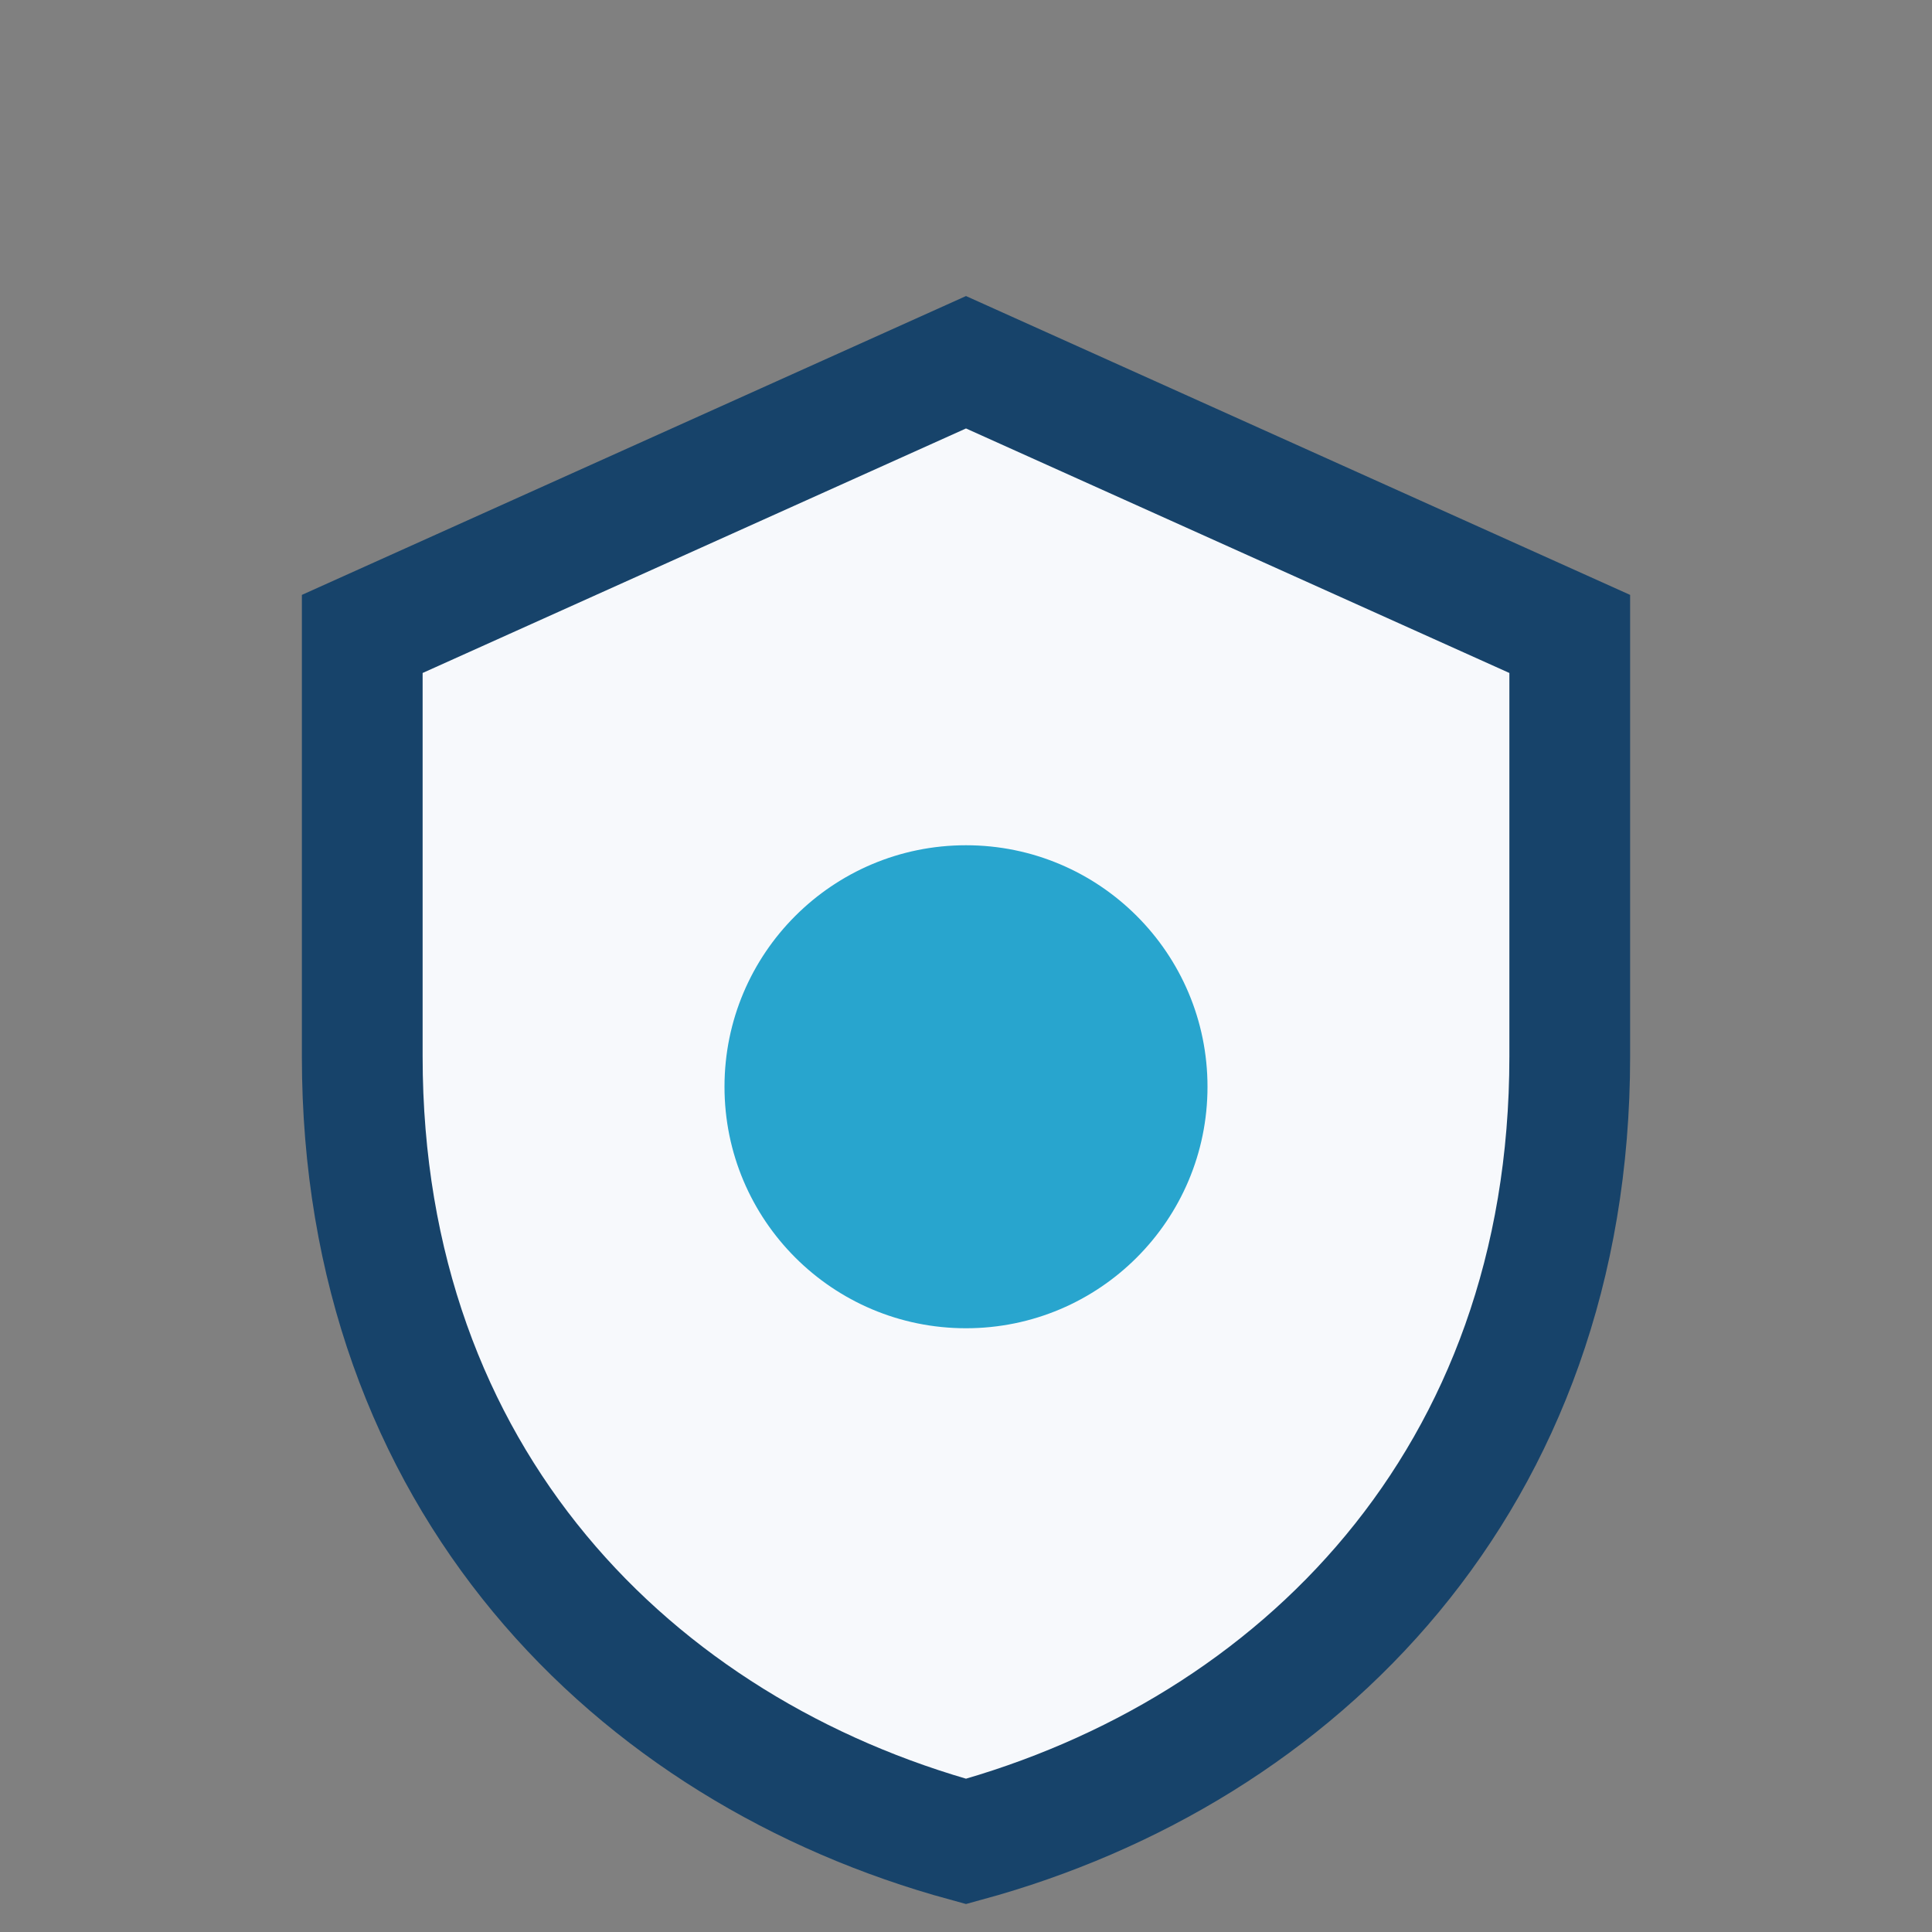
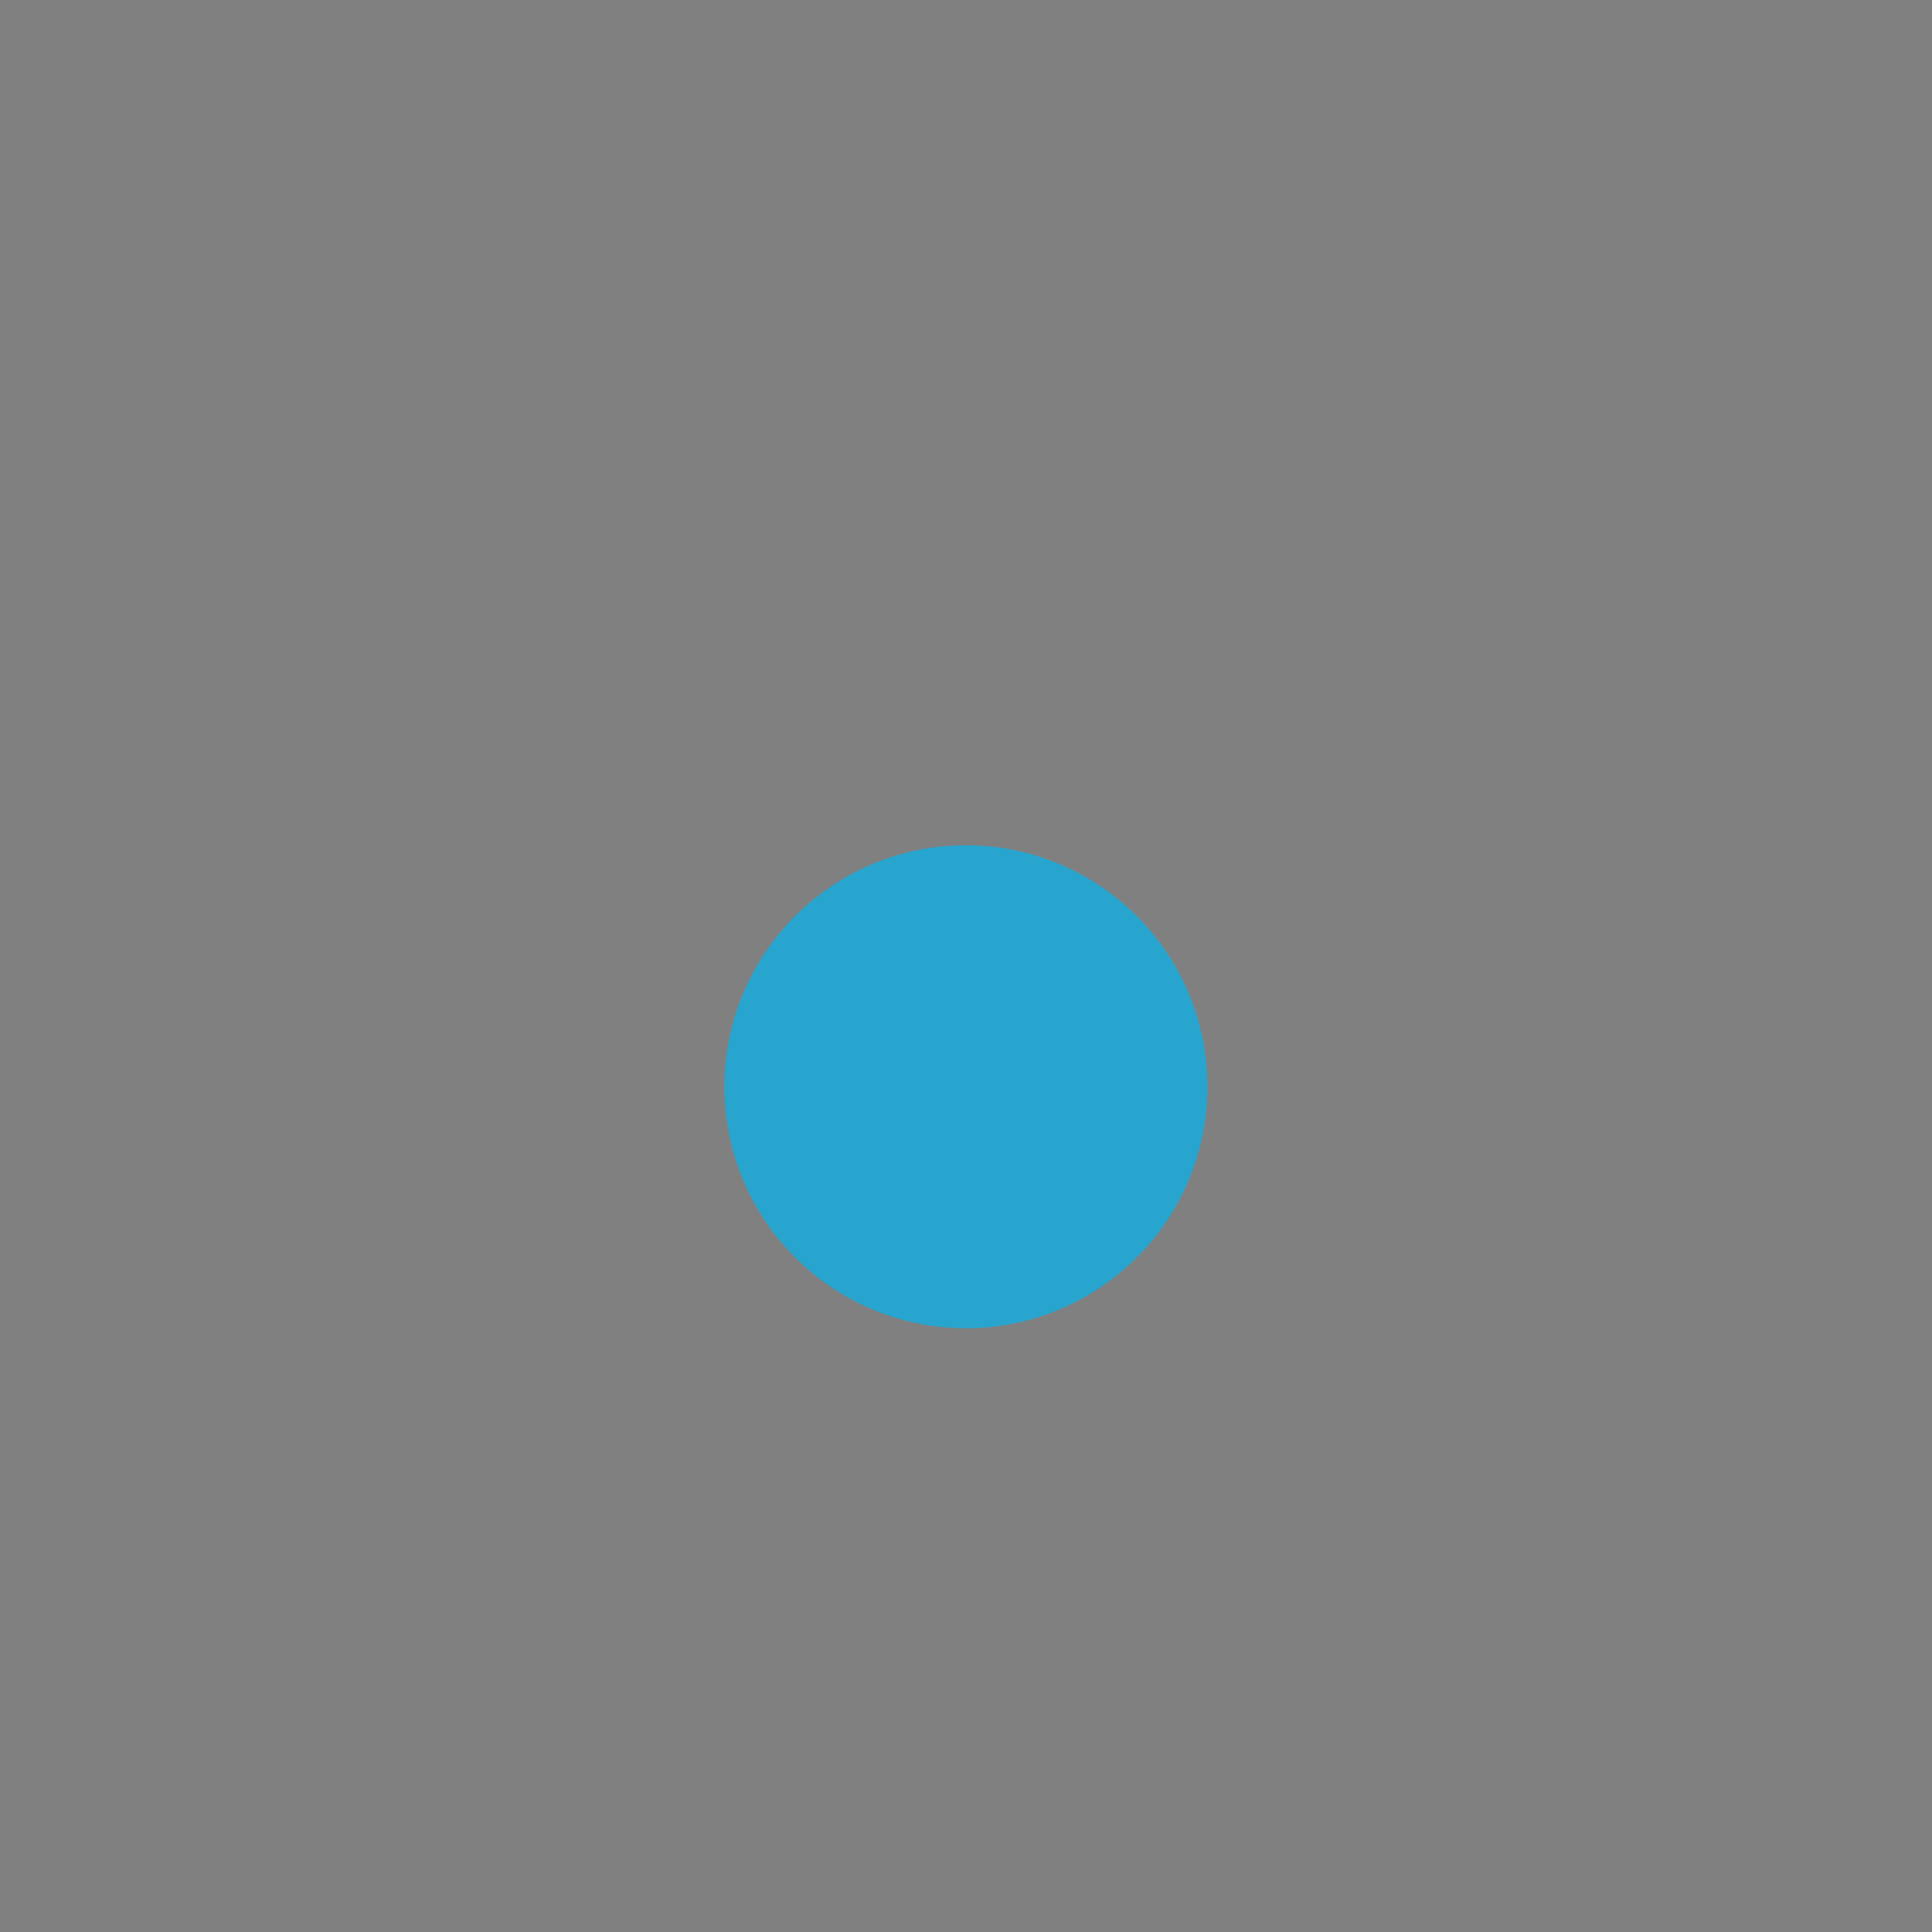
<svg xmlns="http://www.w3.org/2000/svg" width="32" height="32" viewBox="0 0 32 32">
  <rect x="0" y="0" width="32" height="32" fill="#808080" stroke="none" />
-   <path d="M16 6l10 4.5v7c0 7-4.5 11.5-10 13-5.5-1.5-10-6-10-13v-7z" fill="#F7F9FC" stroke="#17436A" stroke-width="2" />
  <circle cx="16" cy="18" r="4" fill="#28A5CE" />
</svg>